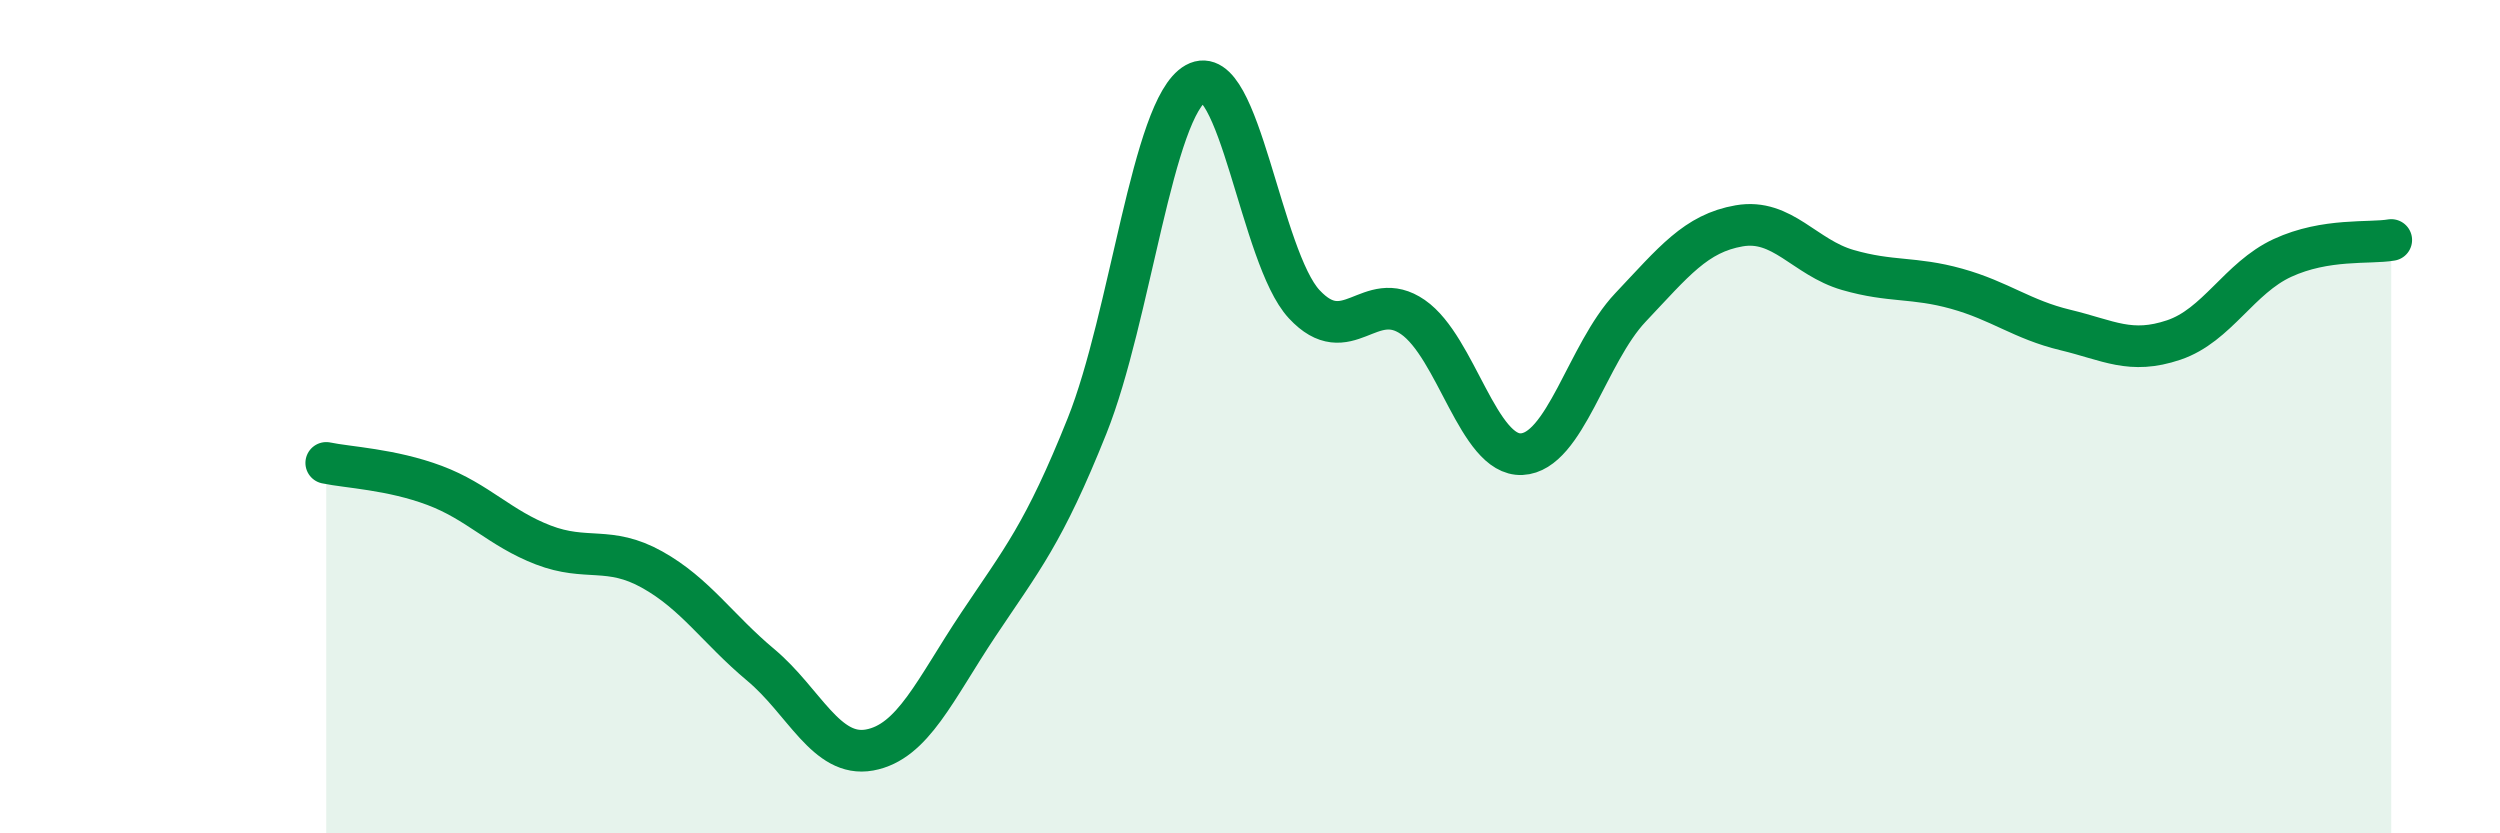
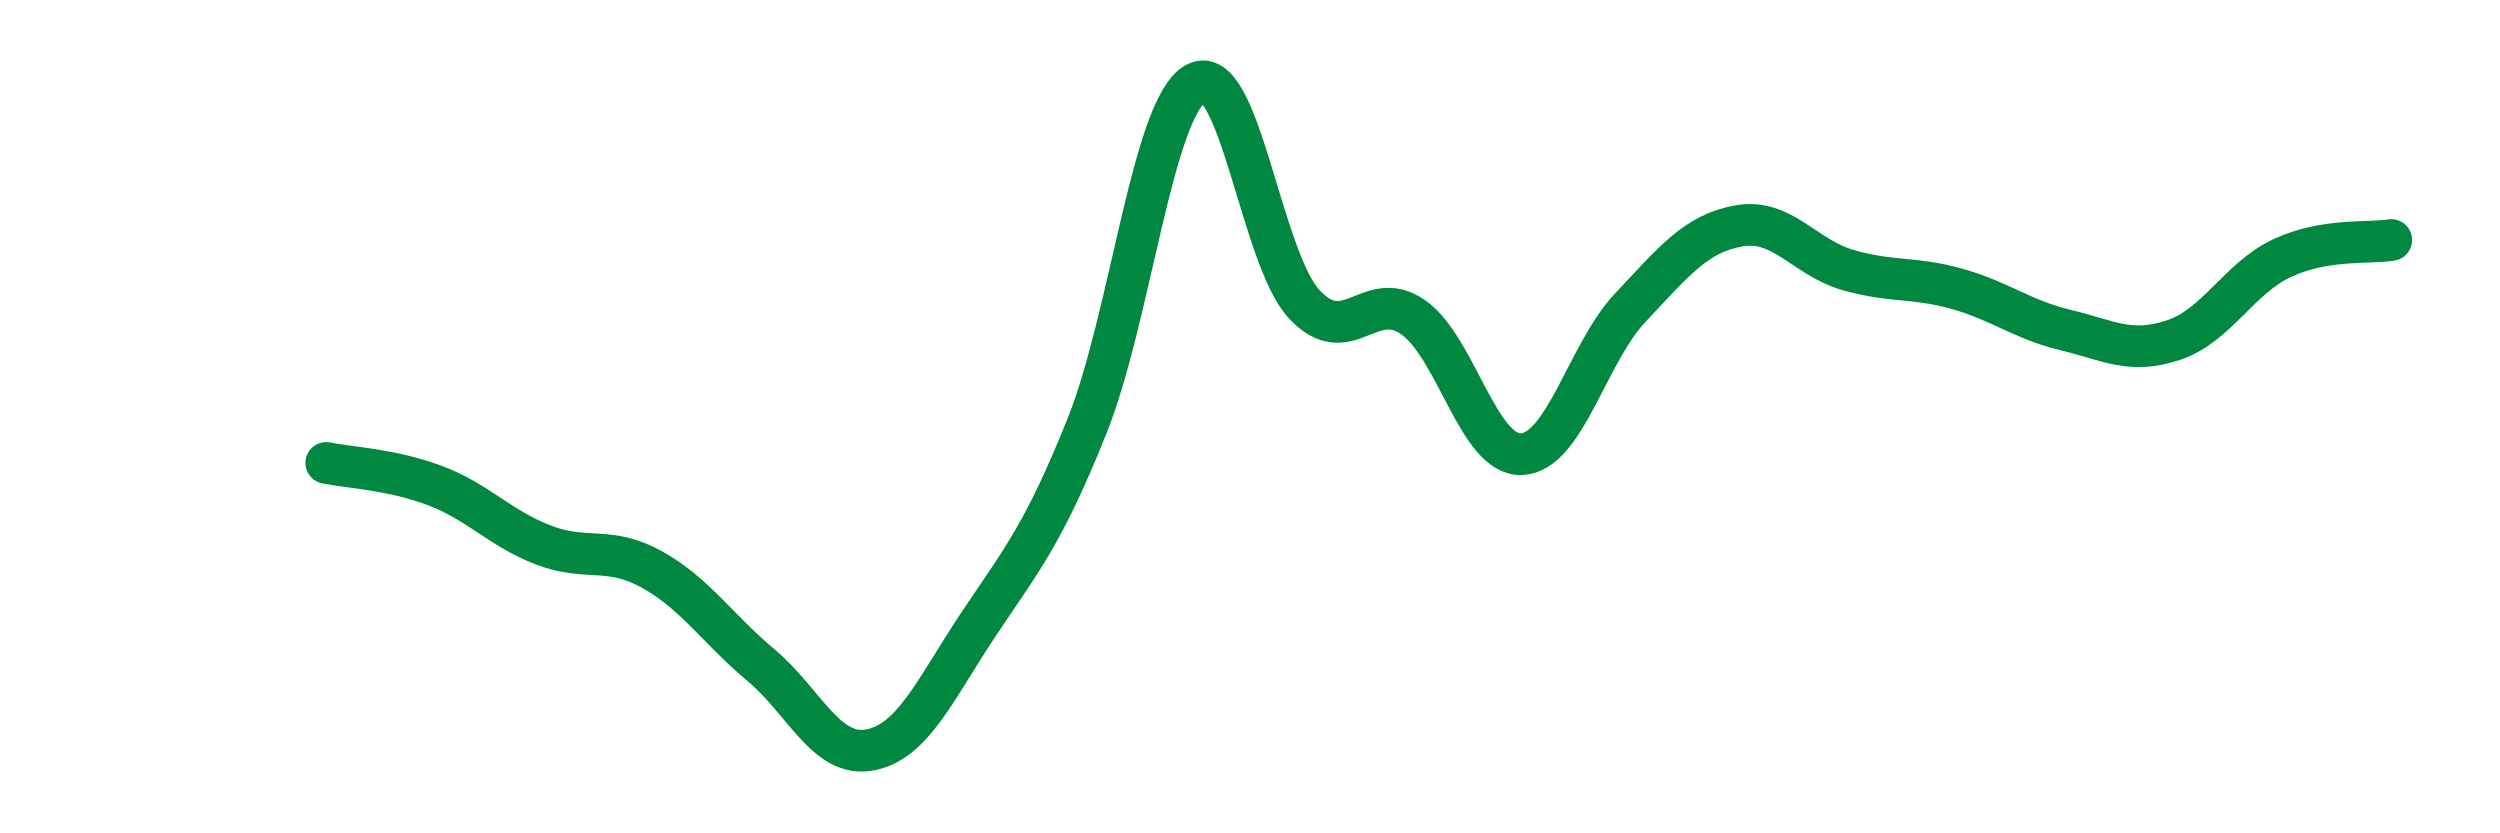
<svg xmlns="http://www.w3.org/2000/svg" width="60" height="20" viewBox="0 0 60 20">
-   <path d="M 7.83,11.11 C 8.35,11.22 9.39,11.26 10.43,11.65 C 11.47,12.04 12,12.68 13.04,13.08 C 14.08,13.48 14.61,13.09 15.65,13.67 C 16.69,14.25 17.22,15.09 18.26,15.96 C 19.3,16.83 19.83,18.19 20.87,18 C 21.91,17.81 22.44,16.55 23.48,14.99 C 24.52,13.43 25.05,12.82 26.09,10.22 C 27.13,7.62 27.66,2.58 28.7,2 C 29.74,1.42 30.26,6.18 31.3,7.3 C 32.34,8.42 32.87,6.89 33.91,7.61 C 34.95,8.33 35.48,10.95 36.52,10.9 C 37.56,10.85 38.09,8.48 39.13,7.38 C 40.17,6.28 40.7,5.6 41.74,5.42 C 42.78,5.24 43.31,6.18 44.35,6.48 C 45.39,6.78 45.92,6.64 46.96,6.93 C 48,7.22 48.53,7.67 49.57,7.92 C 50.61,8.17 51.13,8.51 52.17,8.16 C 53.21,7.81 53.74,6.67 54.78,6.19 C 55.82,5.71 56.87,5.85 57.39,5.76L57.39 20L7.83 20Z" fill="#008740" opacity="0.1" stroke-linecap="round" stroke-linejoin="round" />
  <path d="M 7.83,11.11 C 8.35,11.22 9.39,11.26 10.43,11.65 C 11.47,12.04 12,12.68 13.04,13.08 C 14.08,13.48 14.61,13.09 15.65,13.67 C 16.69,14.25 17.22,15.09 18.26,15.96 C 19.3,16.83 19.83,18.19 20.87,18 C 21.91,17.81 22.44,16.55 23.48,14.99 C 24.52,13.43 25.05,12.82 26.09,10.22 C 27.13,7.62 27.66,2.58 28.7,2 C 29.74,1.42 30.26,6.18 31.3,7.3 C 32.34,8.42 32.87,6.89 33.91,7.61 C 34.95,8.33 35.48,10.95 36.52,10.9 C 37.56,10.85 38.09,8.48 39.13,7.38 C 40.17,6.28 40.7,5.6 41.74,5.42 C 42.78,5.24 43.31,6.18 44.35,6.48 C 45.39,6.78 45.92,6.64 46.96,6.93 C 48,7.22 48.53,7.67 49.57,7.92 C 50.61,8.17 51.13,8.51 52.17,8.16 C 53.21,7.81 53.74,6.67 54.78,6.19 C 55.82,5.71 56.87,5.85 57.39,5.76" stroke="#008740" stroke-width="1" fill="none" stroke-linecap="round" stroke-linejoin="round" />
</svg>